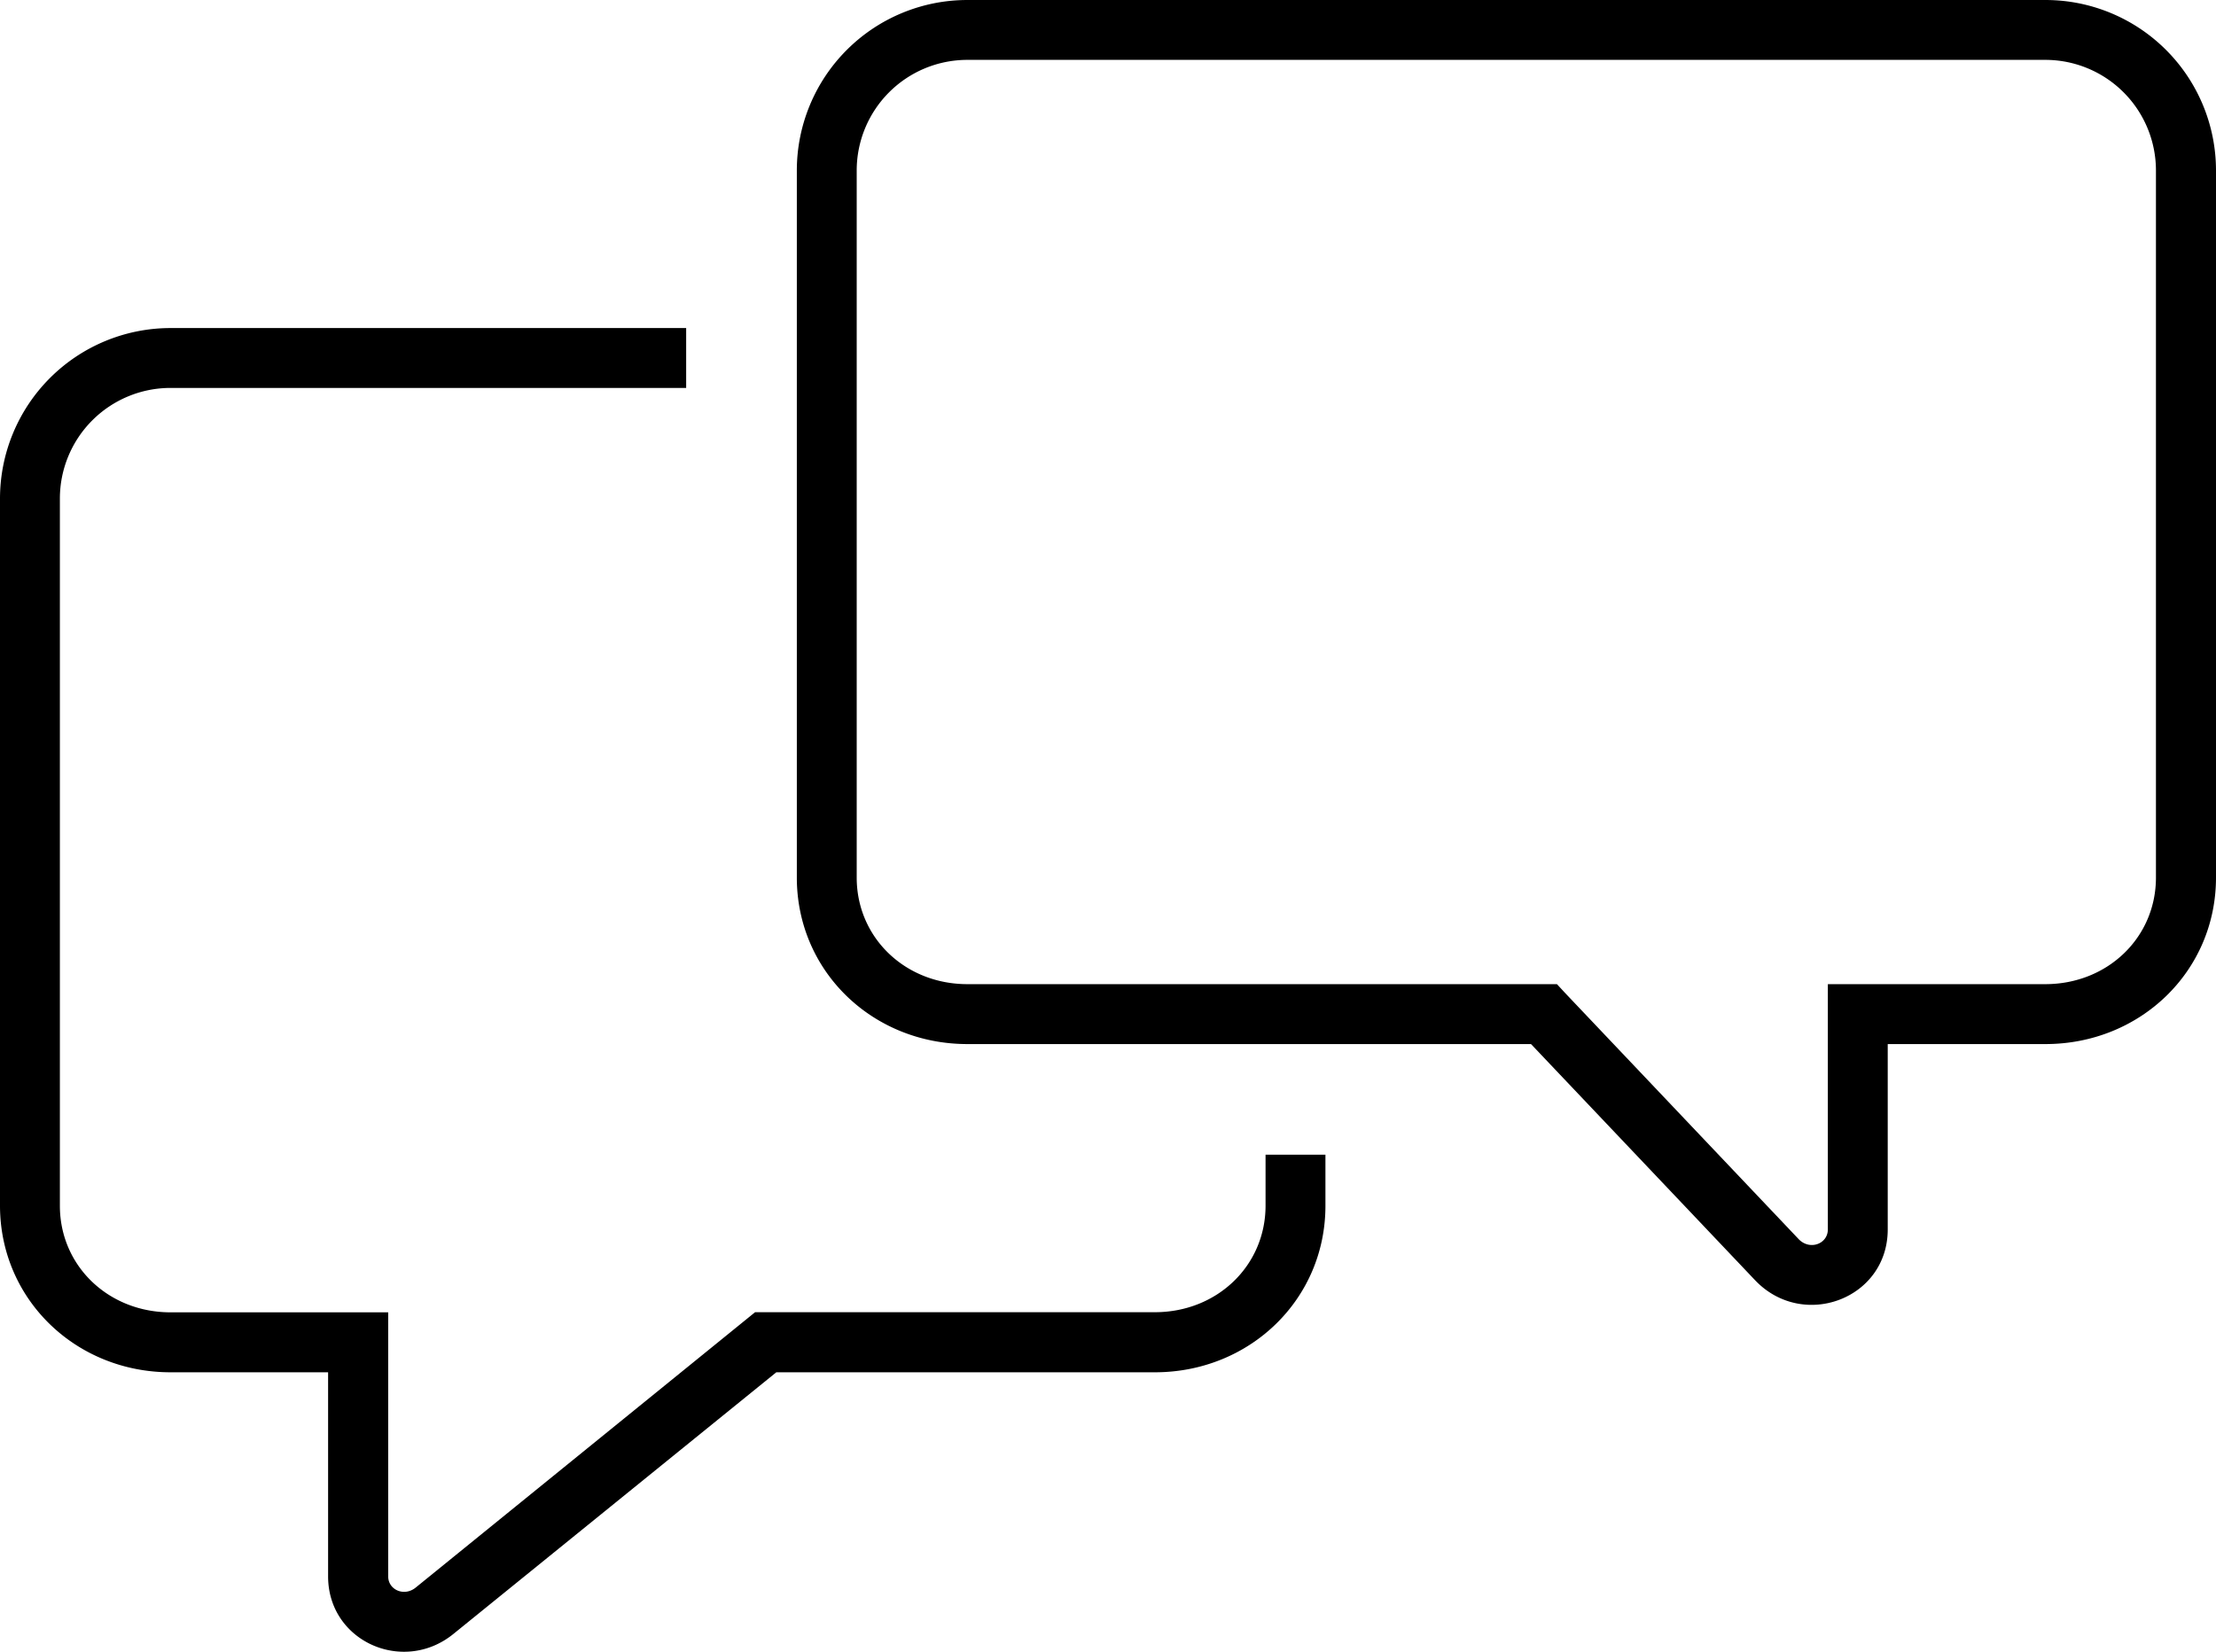
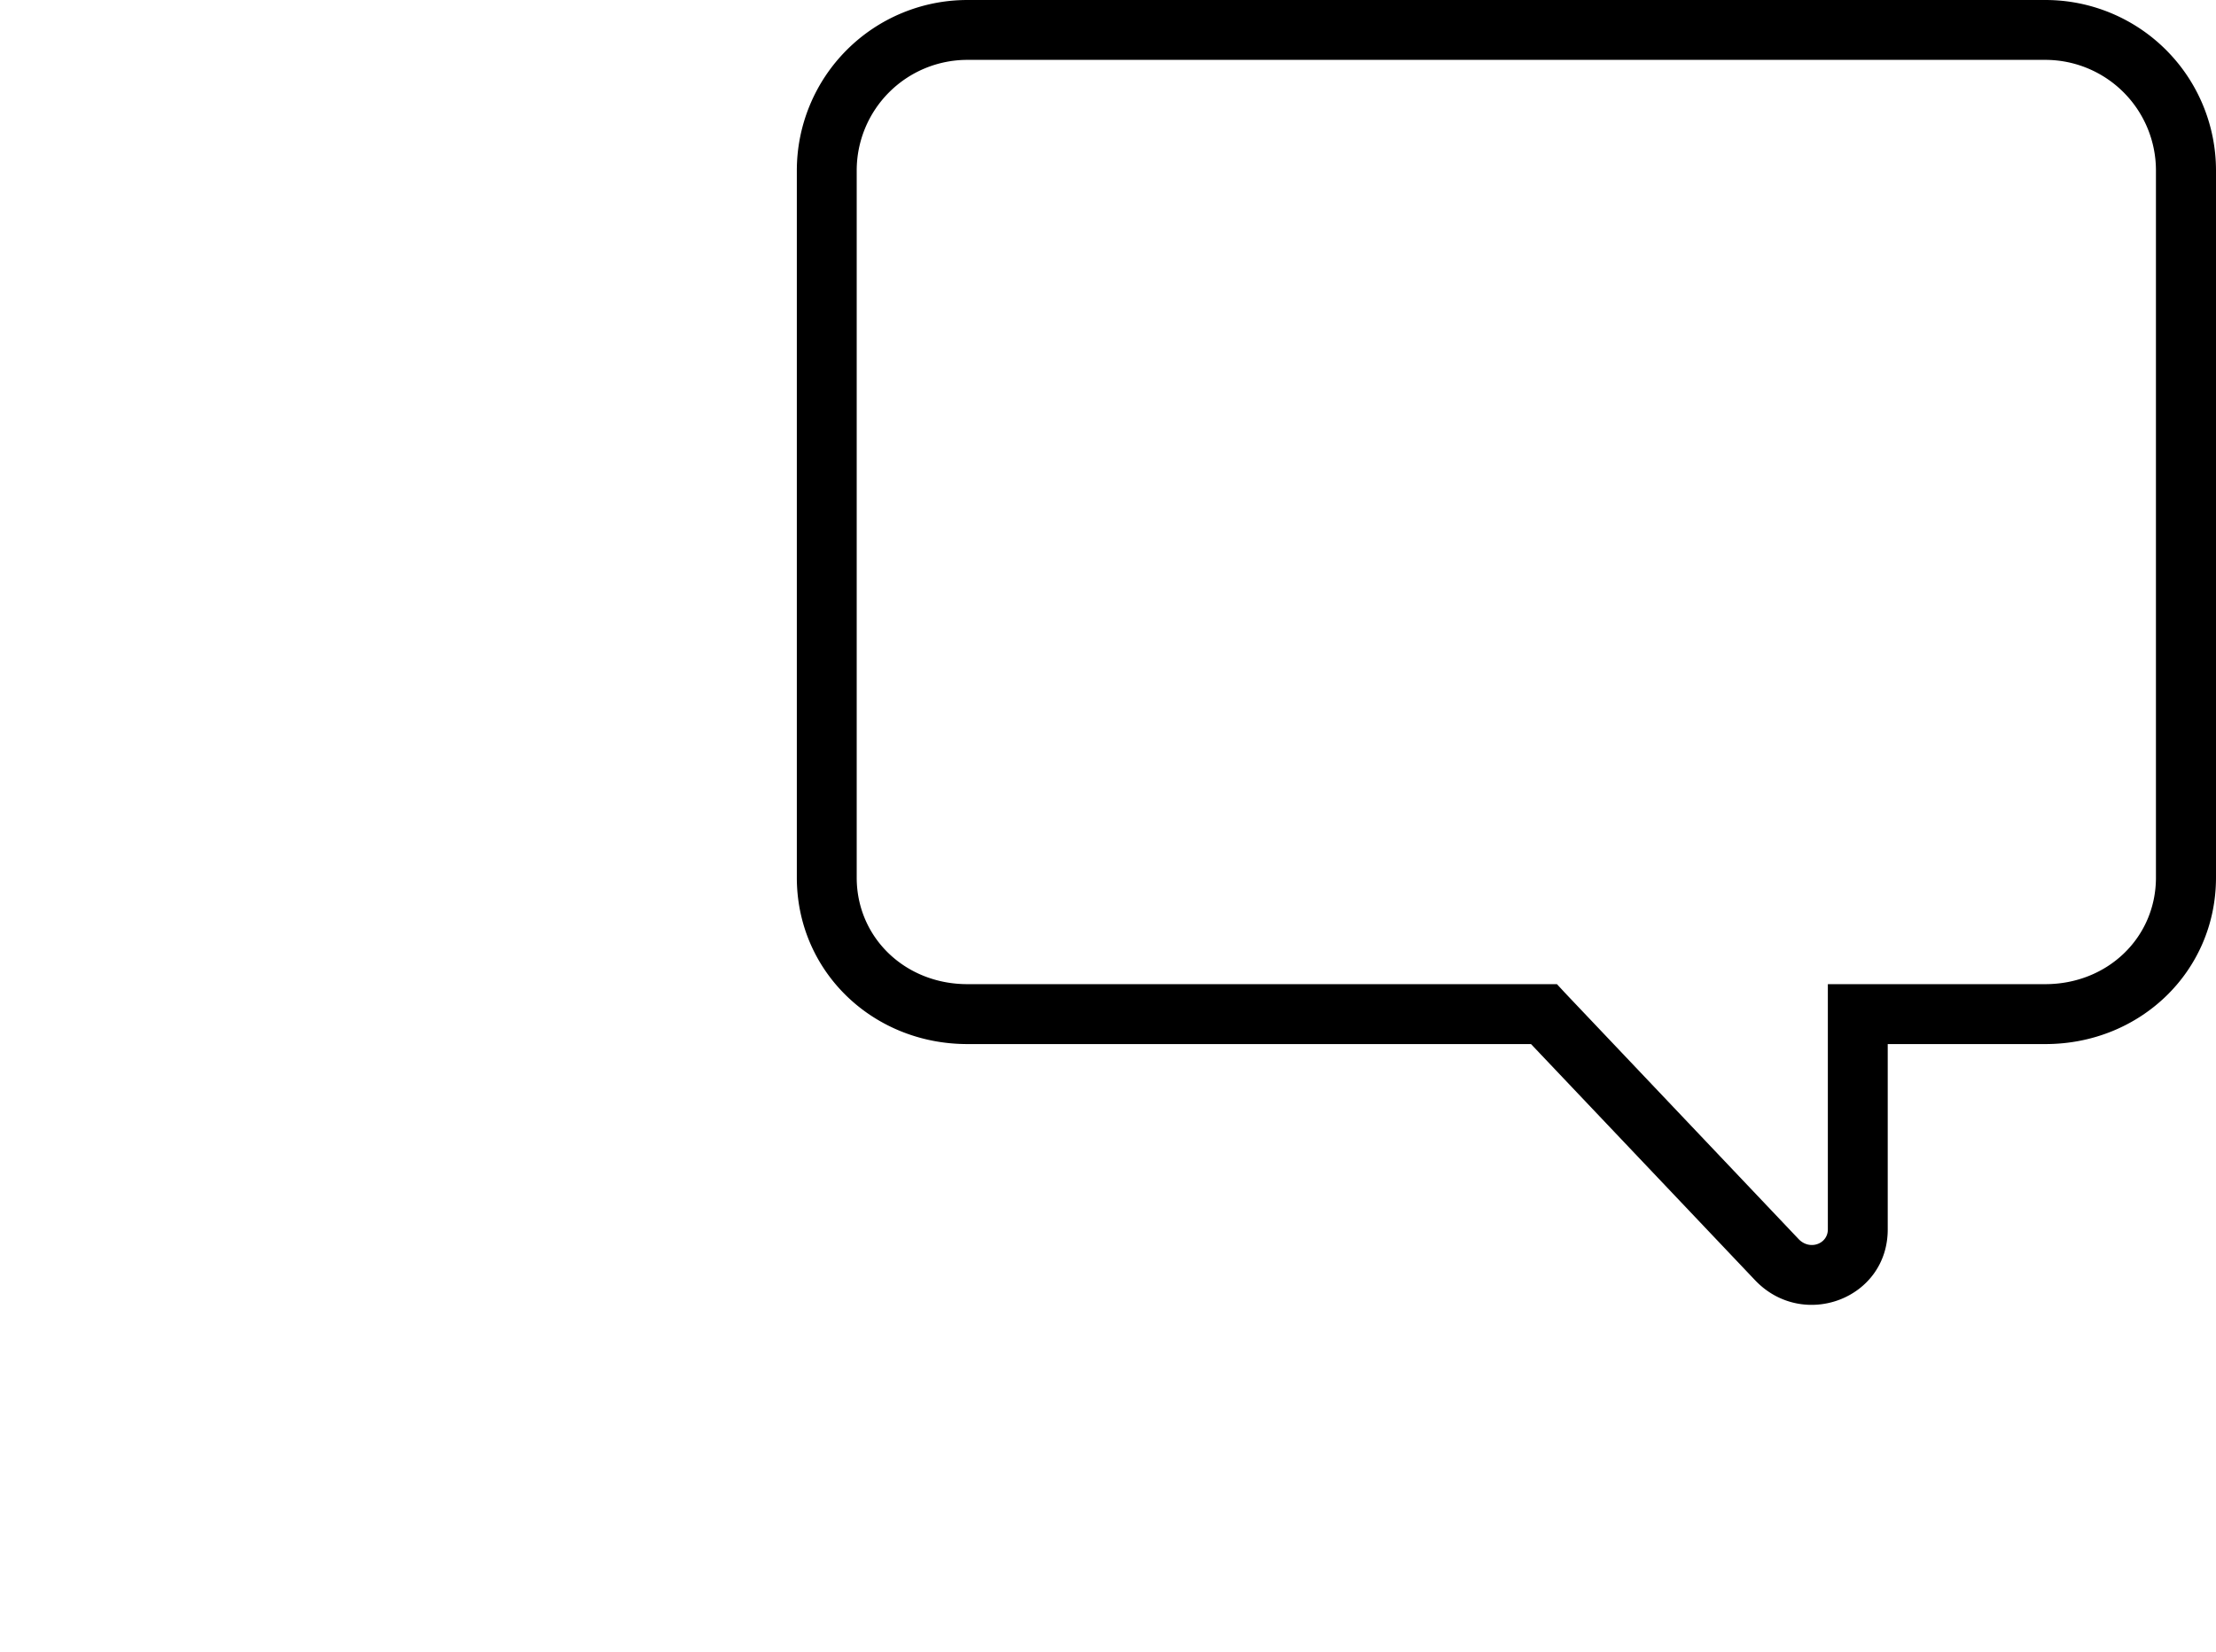
<svg xmlns="http://www.w3.org/2000/svg" viewBox="0 0 511.82 381.55">
  <title>eco_speech_03_speakerSeparation</title>
  <g id="Layer_2" data-name="Layer 2">
    <g id="Layer_1-2" data-name="Layer 1">
      <g id="icomoon---outlined-icons">
        <g id="topics">
-           <path id="Stroke-1" d="M223.43,241.18c-21.88,0-39.39-16.81-39.39-38.46V39.39A39.39,39.39,0,0,1,223.43,0h249a39.39,39.39,0,0,1,39.39,39.39V202.72c0,21.65-17.51,38.46-39.39,38.46H436V284c0,16.07-19.55,23.31-30.59,11.78l-51.8-54.6Zm249-227.35h-249a25.56,25.56,0,0,0-25.56,25.56V202.72c0,13.88,11.2,24.62,25.56,24.62H359.6l2,2.16,53.83,56.74c2.55,2.67,6.74,1.12,6.74-2.24V227.34h50.22c14.36,0,25.56-10.74,25.56-24.62V39.39A25.56,25.56,0,0,0,472.43,13.83Z" />
-           <path id="Stroke-5" d="M75.78,364.15c0,15,17.3,22.66,28.87,13.35L179.3,317h87.44c21.88,0,39.39-16.81,39.39-38.46V266.74H292.3V278.5c0,13.88-11.2,24.62-25.56,24.62H174.4L96,366.74c-2.66,2.15-6.34.51-6.34-2.59v-61H39.39c-14.36,0-25.56-10.74-25.56-24.62V115.17A25.57,25.57,0,0,1,39.39,89.61H158.48V75.78H39.39A39.4,39.4,0,0,0,0,115.17V278.5C0,300.15,17.51,317,39.39,317H75.78Z" />
+           <path id="Stroke-1" d="M223.43,241.18c-21.88,0-39.39-16.81-39.39-38.46V39.39A39.39,39.39,0,0,1,223.43,0h249a39.39,39.39,0,0,1,39.39,39.39V202.72c0,21.65-17.51,38.46-39.39,38.46H436V284c0,16.07-19.55,23.31-30.59,11.78l-51.8-54.6Zm249-227.35h-249a25.56,25.56,0,0,0-25.56,25.56V202.72c0,13.88,11.2,24.62,25.56,24.62H359.6l2,2.16,53.83,56.74c2.55,2.67,6.74,1.12,6.74-2.24V227.34h50.22c14.36,0,25.56-10.74,25.56-24.62V39.39A25.56,25.56,0,0,0,472.43,13.83" />
        </g>
      </g>
    </g>
  </g>
</svg>